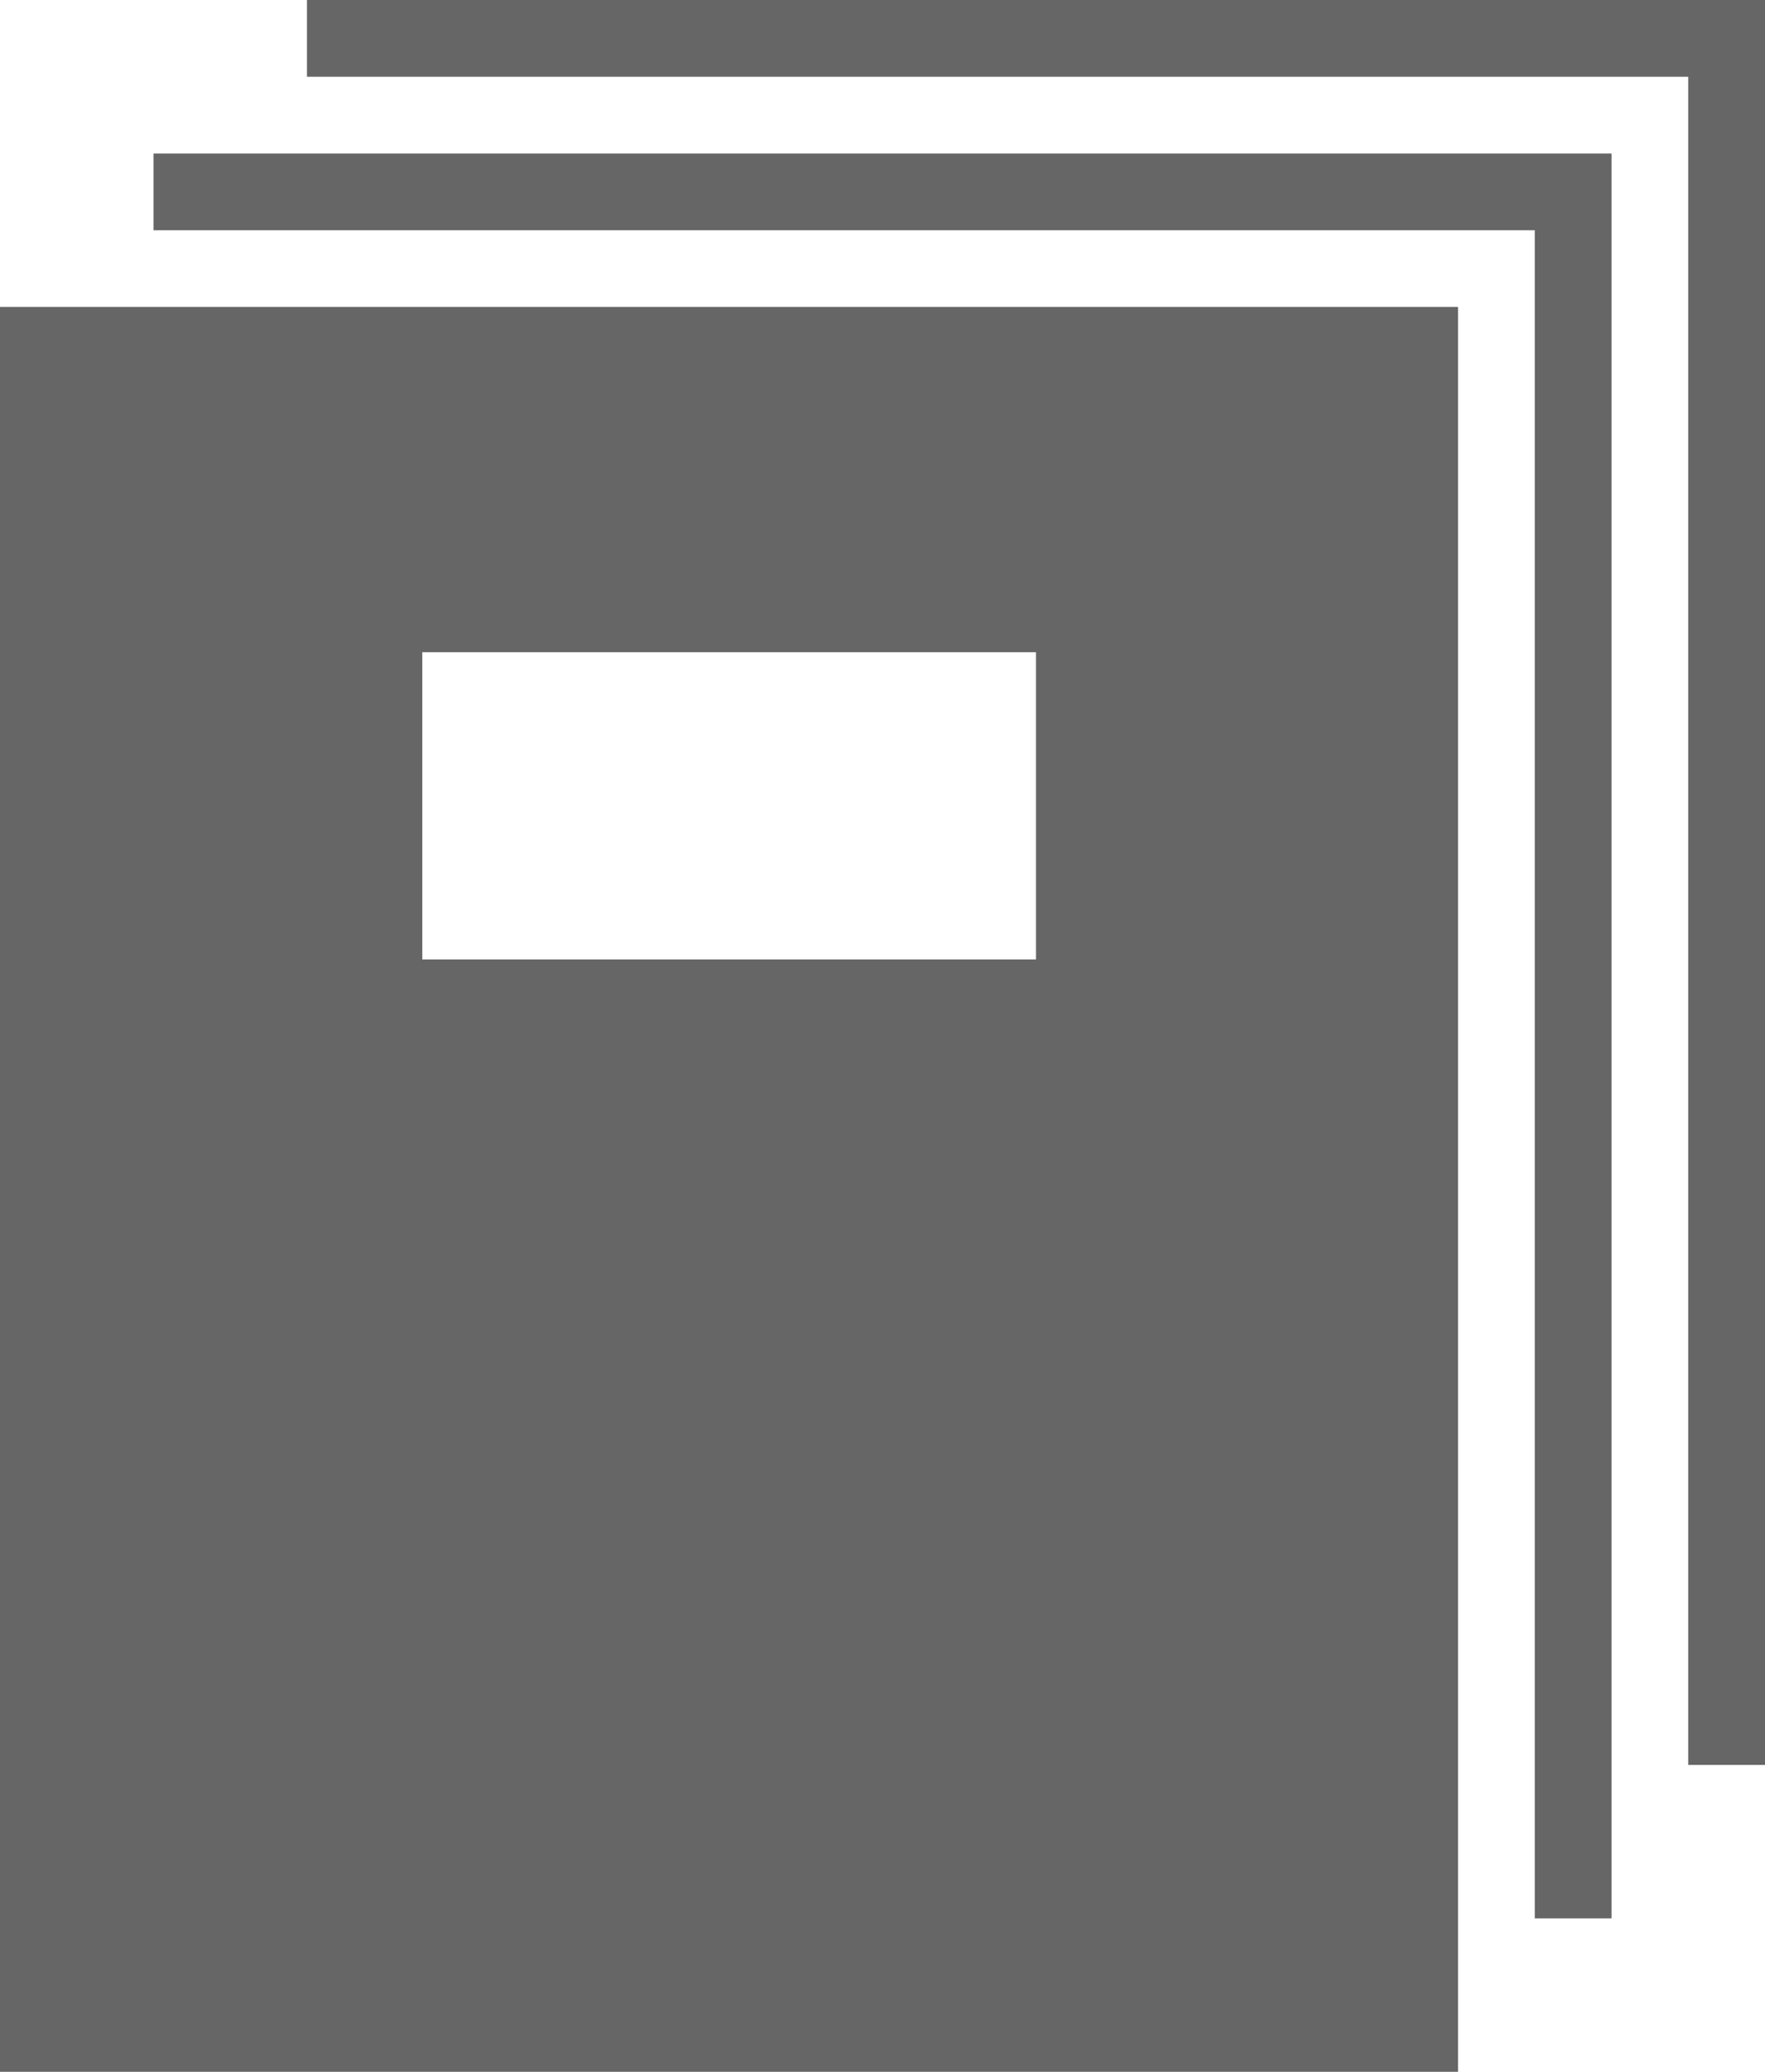
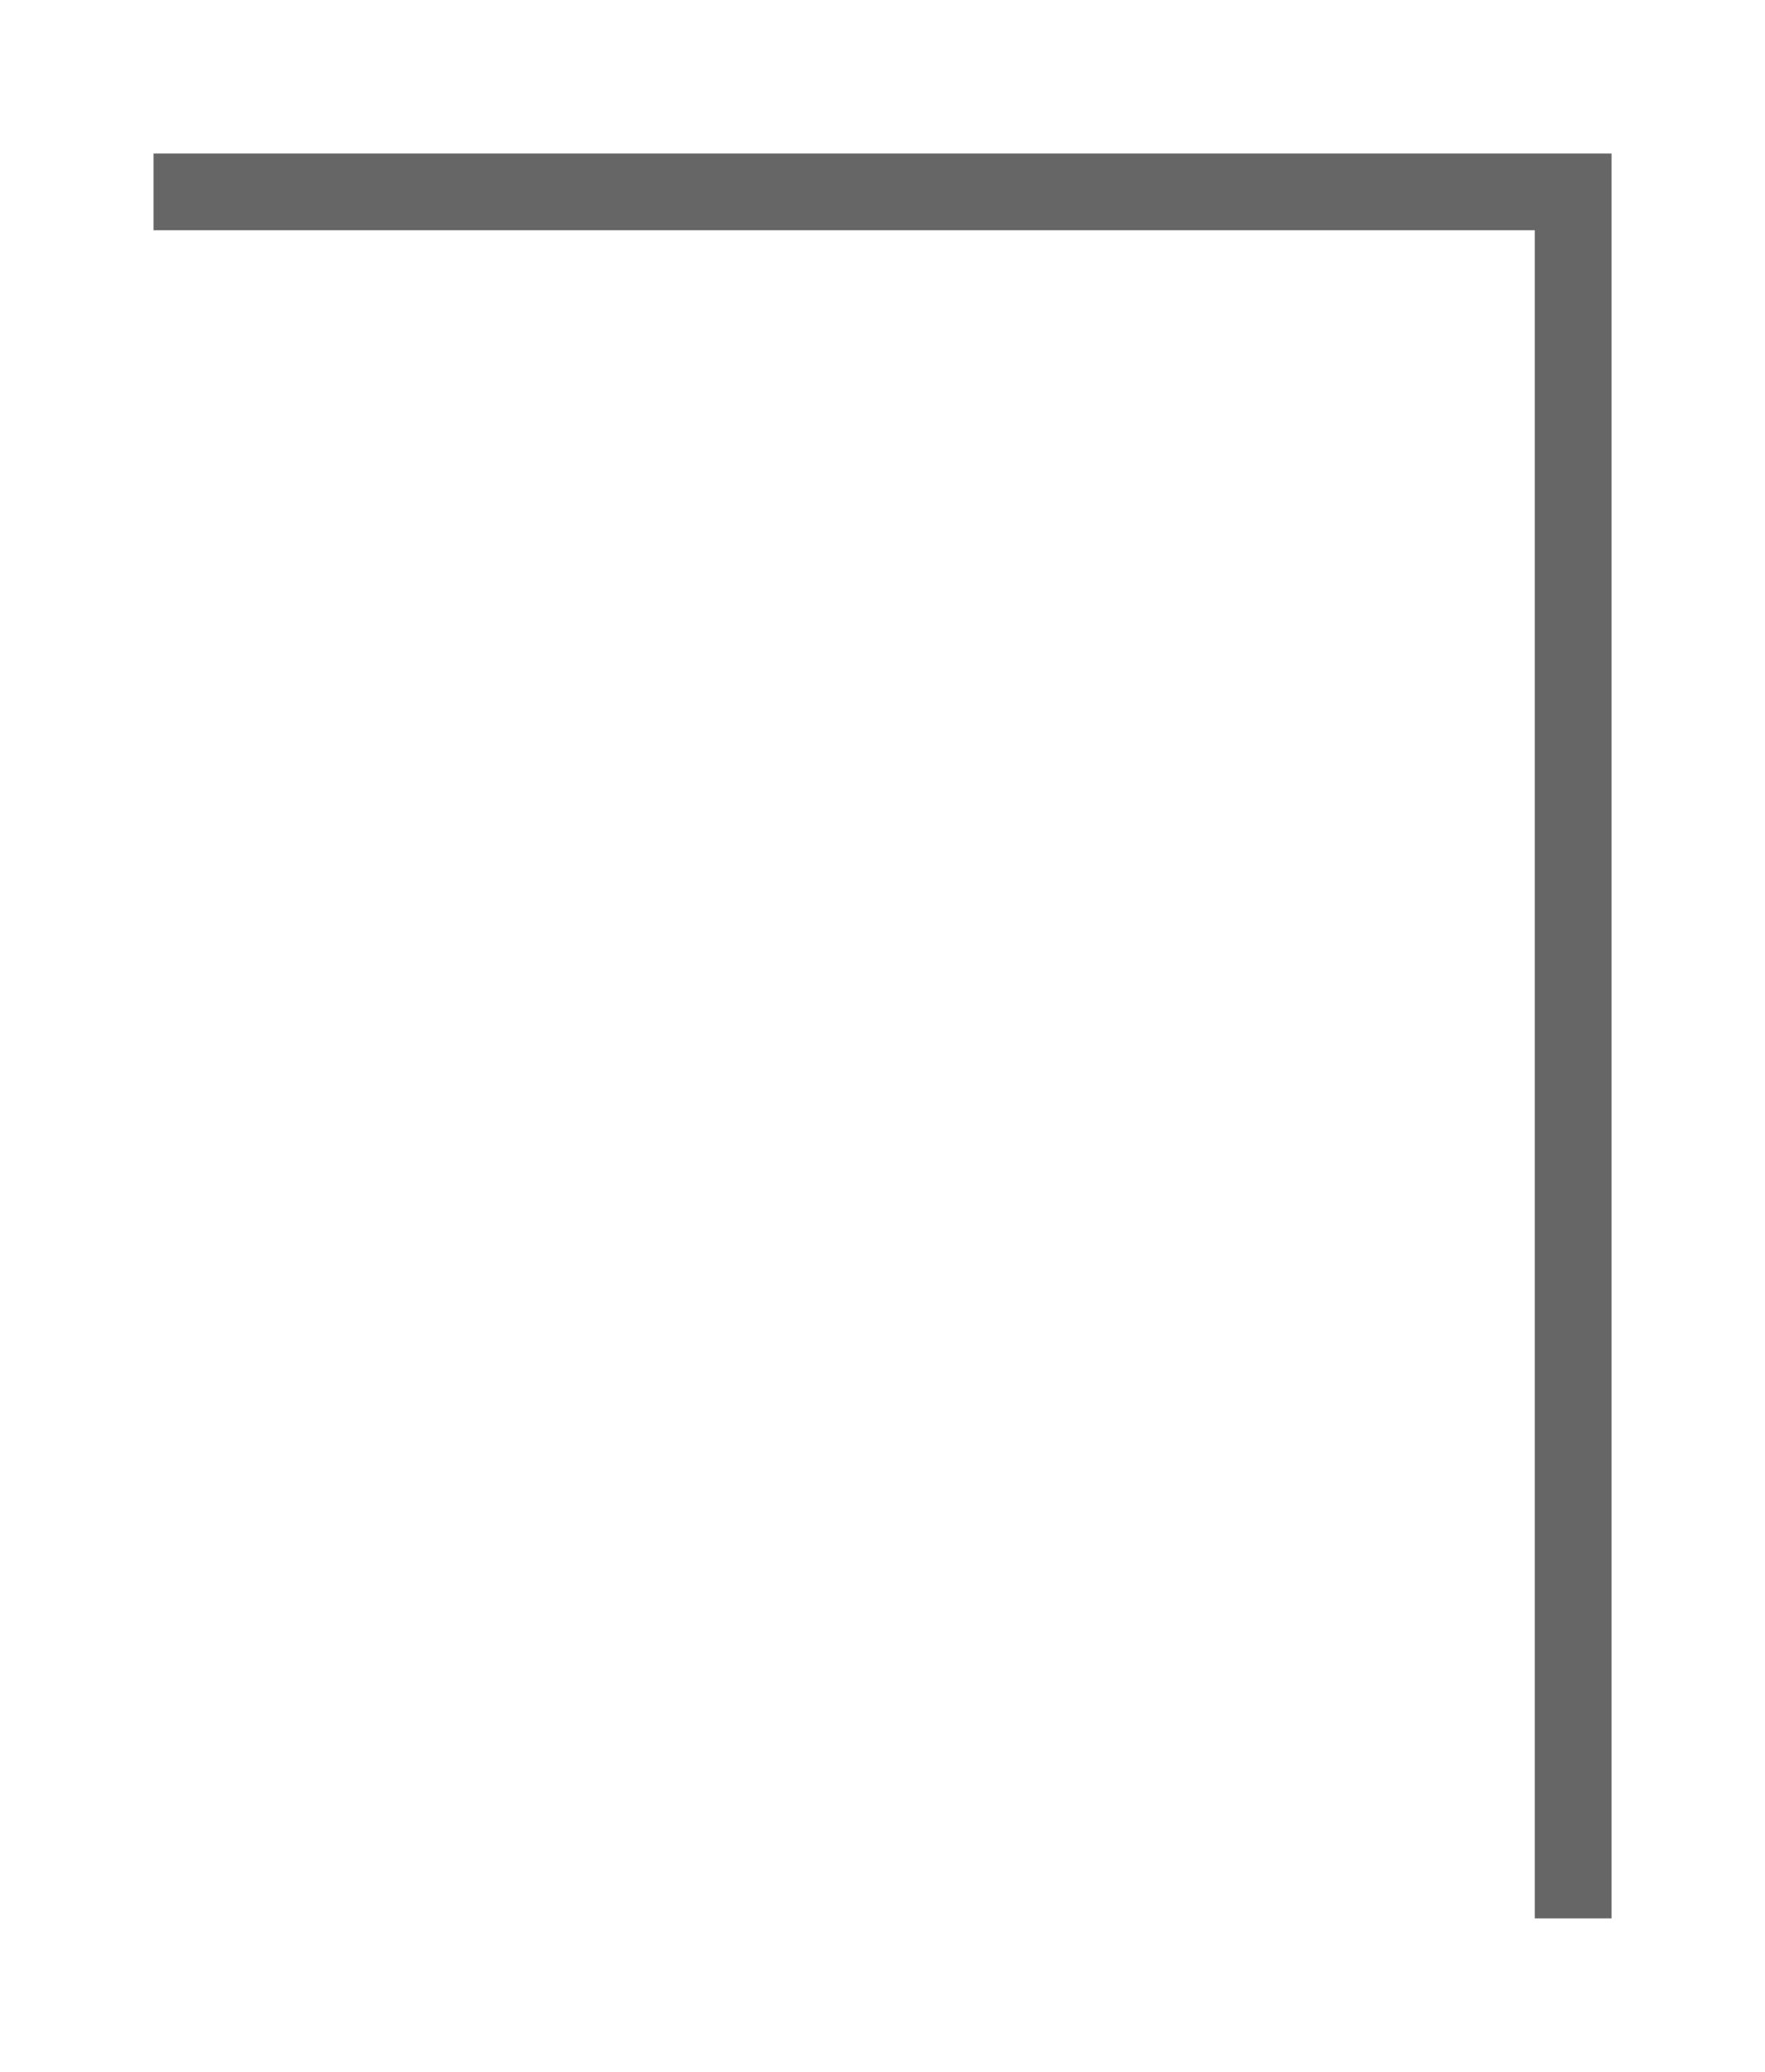
<svg xmlns="http://www.w3.org/2000/svg" width="22.72" height="26.671" viewBox="0 0 22.72 26.671">
  <g id="Opptelling" transform="translate(-9 -6)">
-     <path id="Tracé_23" data-name="Tracé 23" d="M35.769,6V28.72h-.988V6.988H17V6Z" transform="translate(-4.049)" fill="#666" />
    <path id="Tracé_24" data-name="Tracé 24" d="M31.769,10V32.72h-.988V10.988H13V10Z" transform="translate(-2.024 -2.024)" fill="#666" />
-     <path id="Tracé_25" data-name="Tracé 25" d="M9,14V36.72H27.769V14Zm13.336,8.4h-7.9V18.445h7.9Z" transform="translate(0 -4.049)" fill="#666" />
  </g>
</svg>